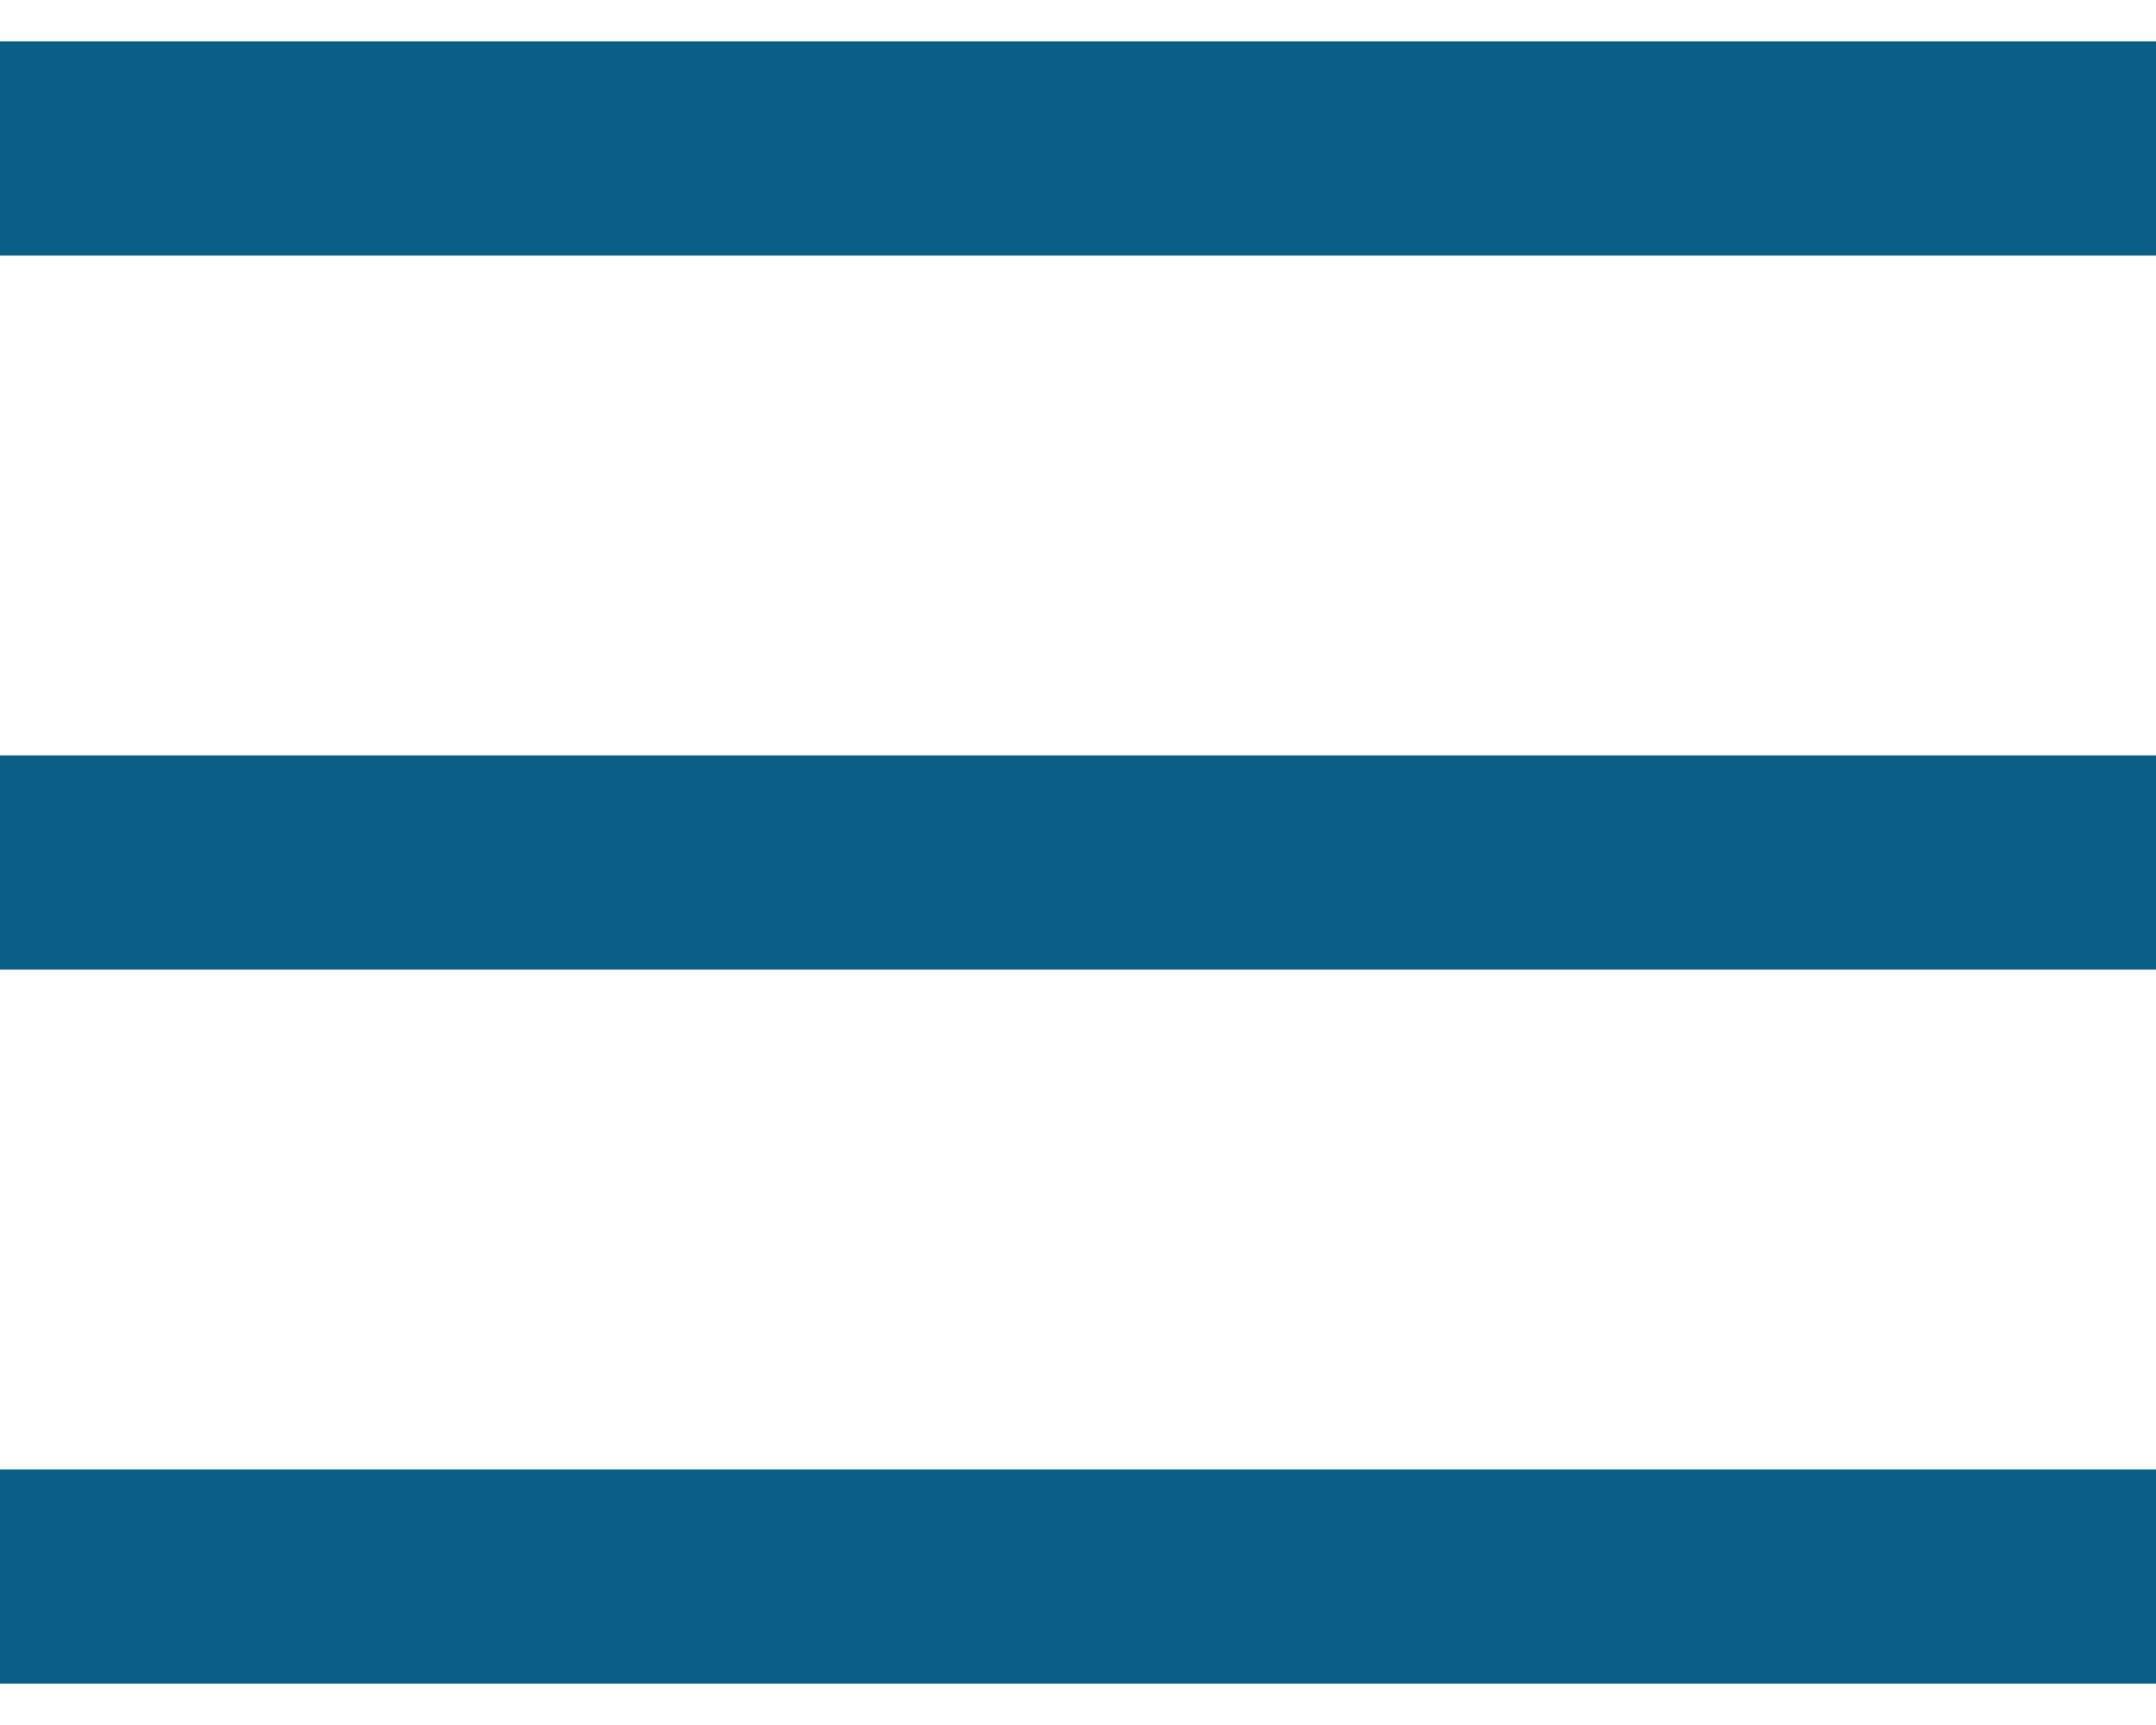
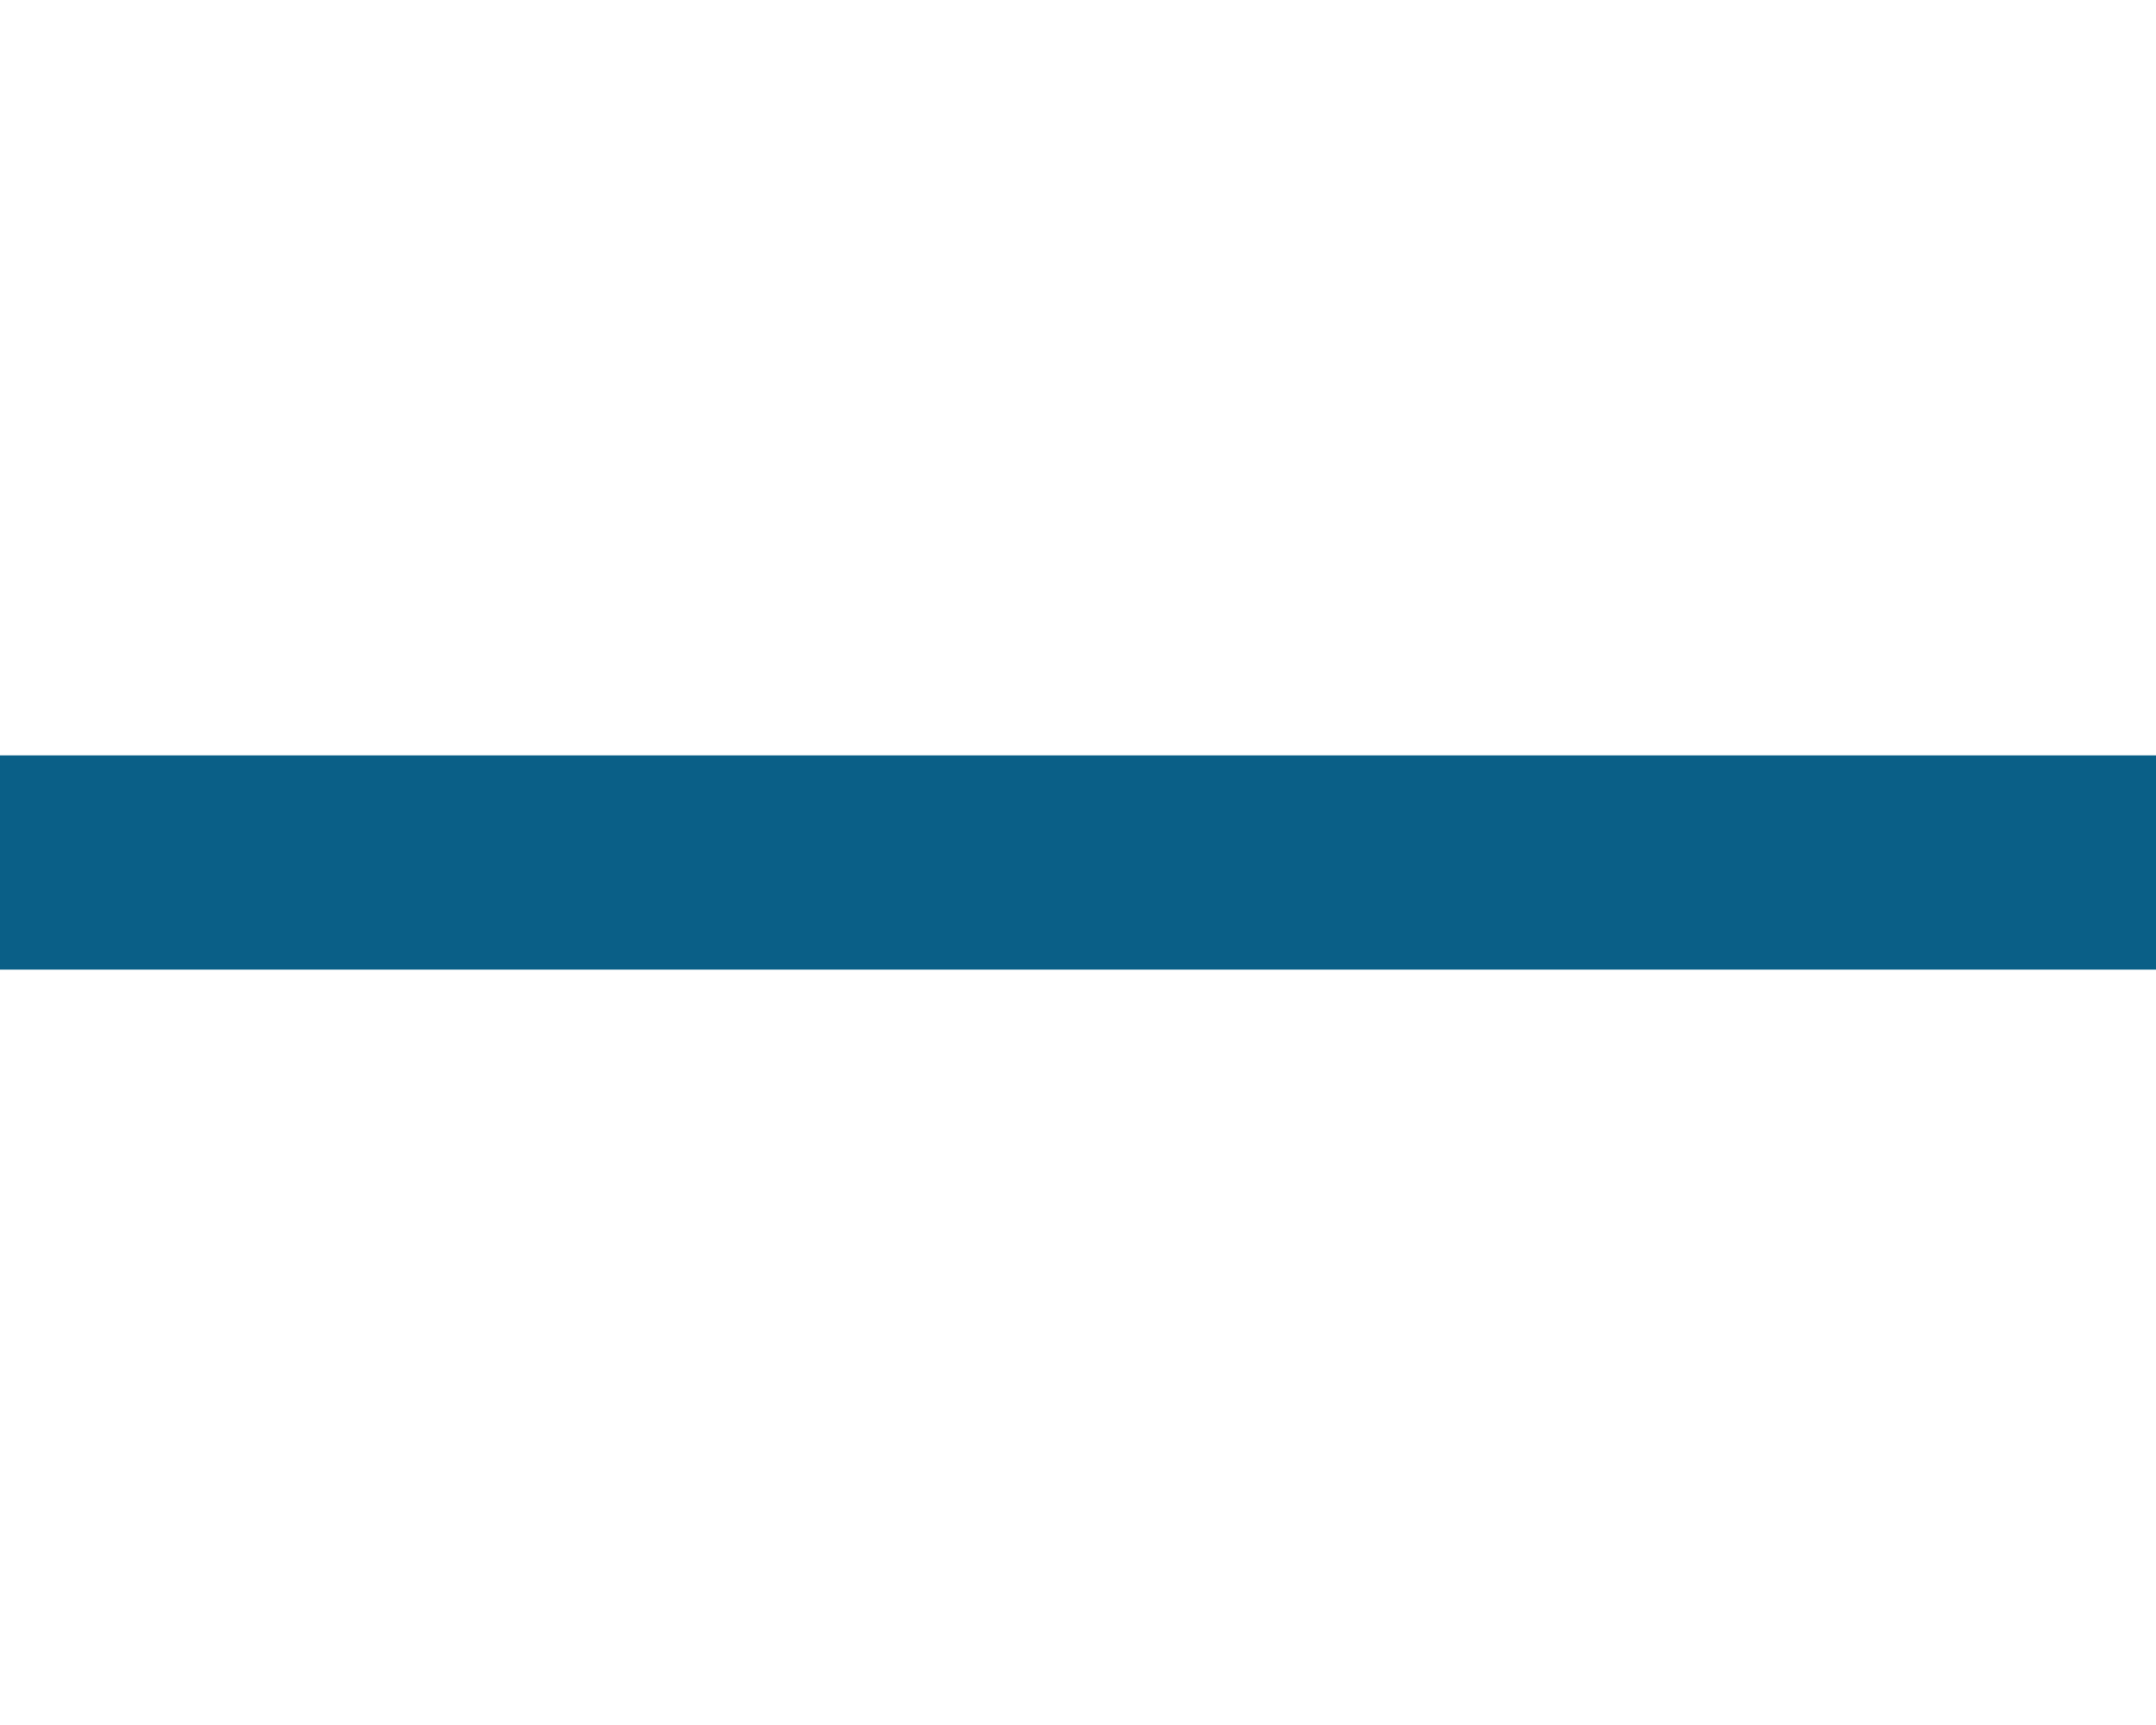
<svg xmlns="http://www.w3.org/2000/svg" width="40" height="32" viewBox="0 0 40 32" fill="none">
-   <path d="M40 0.768H0V4.742H40V0.768Z" fill="#0A5F87" />
-   <path d="M40 27.258H0V31.232H40V27.258Z" fill="#0A5F87" />
+   <path d="M40 0.768H0V4.742V0.768Z" fill="#0A5F87" />
  <path d="M40 14.013H0V17.987H40V14.013Z" fill="#0A5F87" />
</svg>